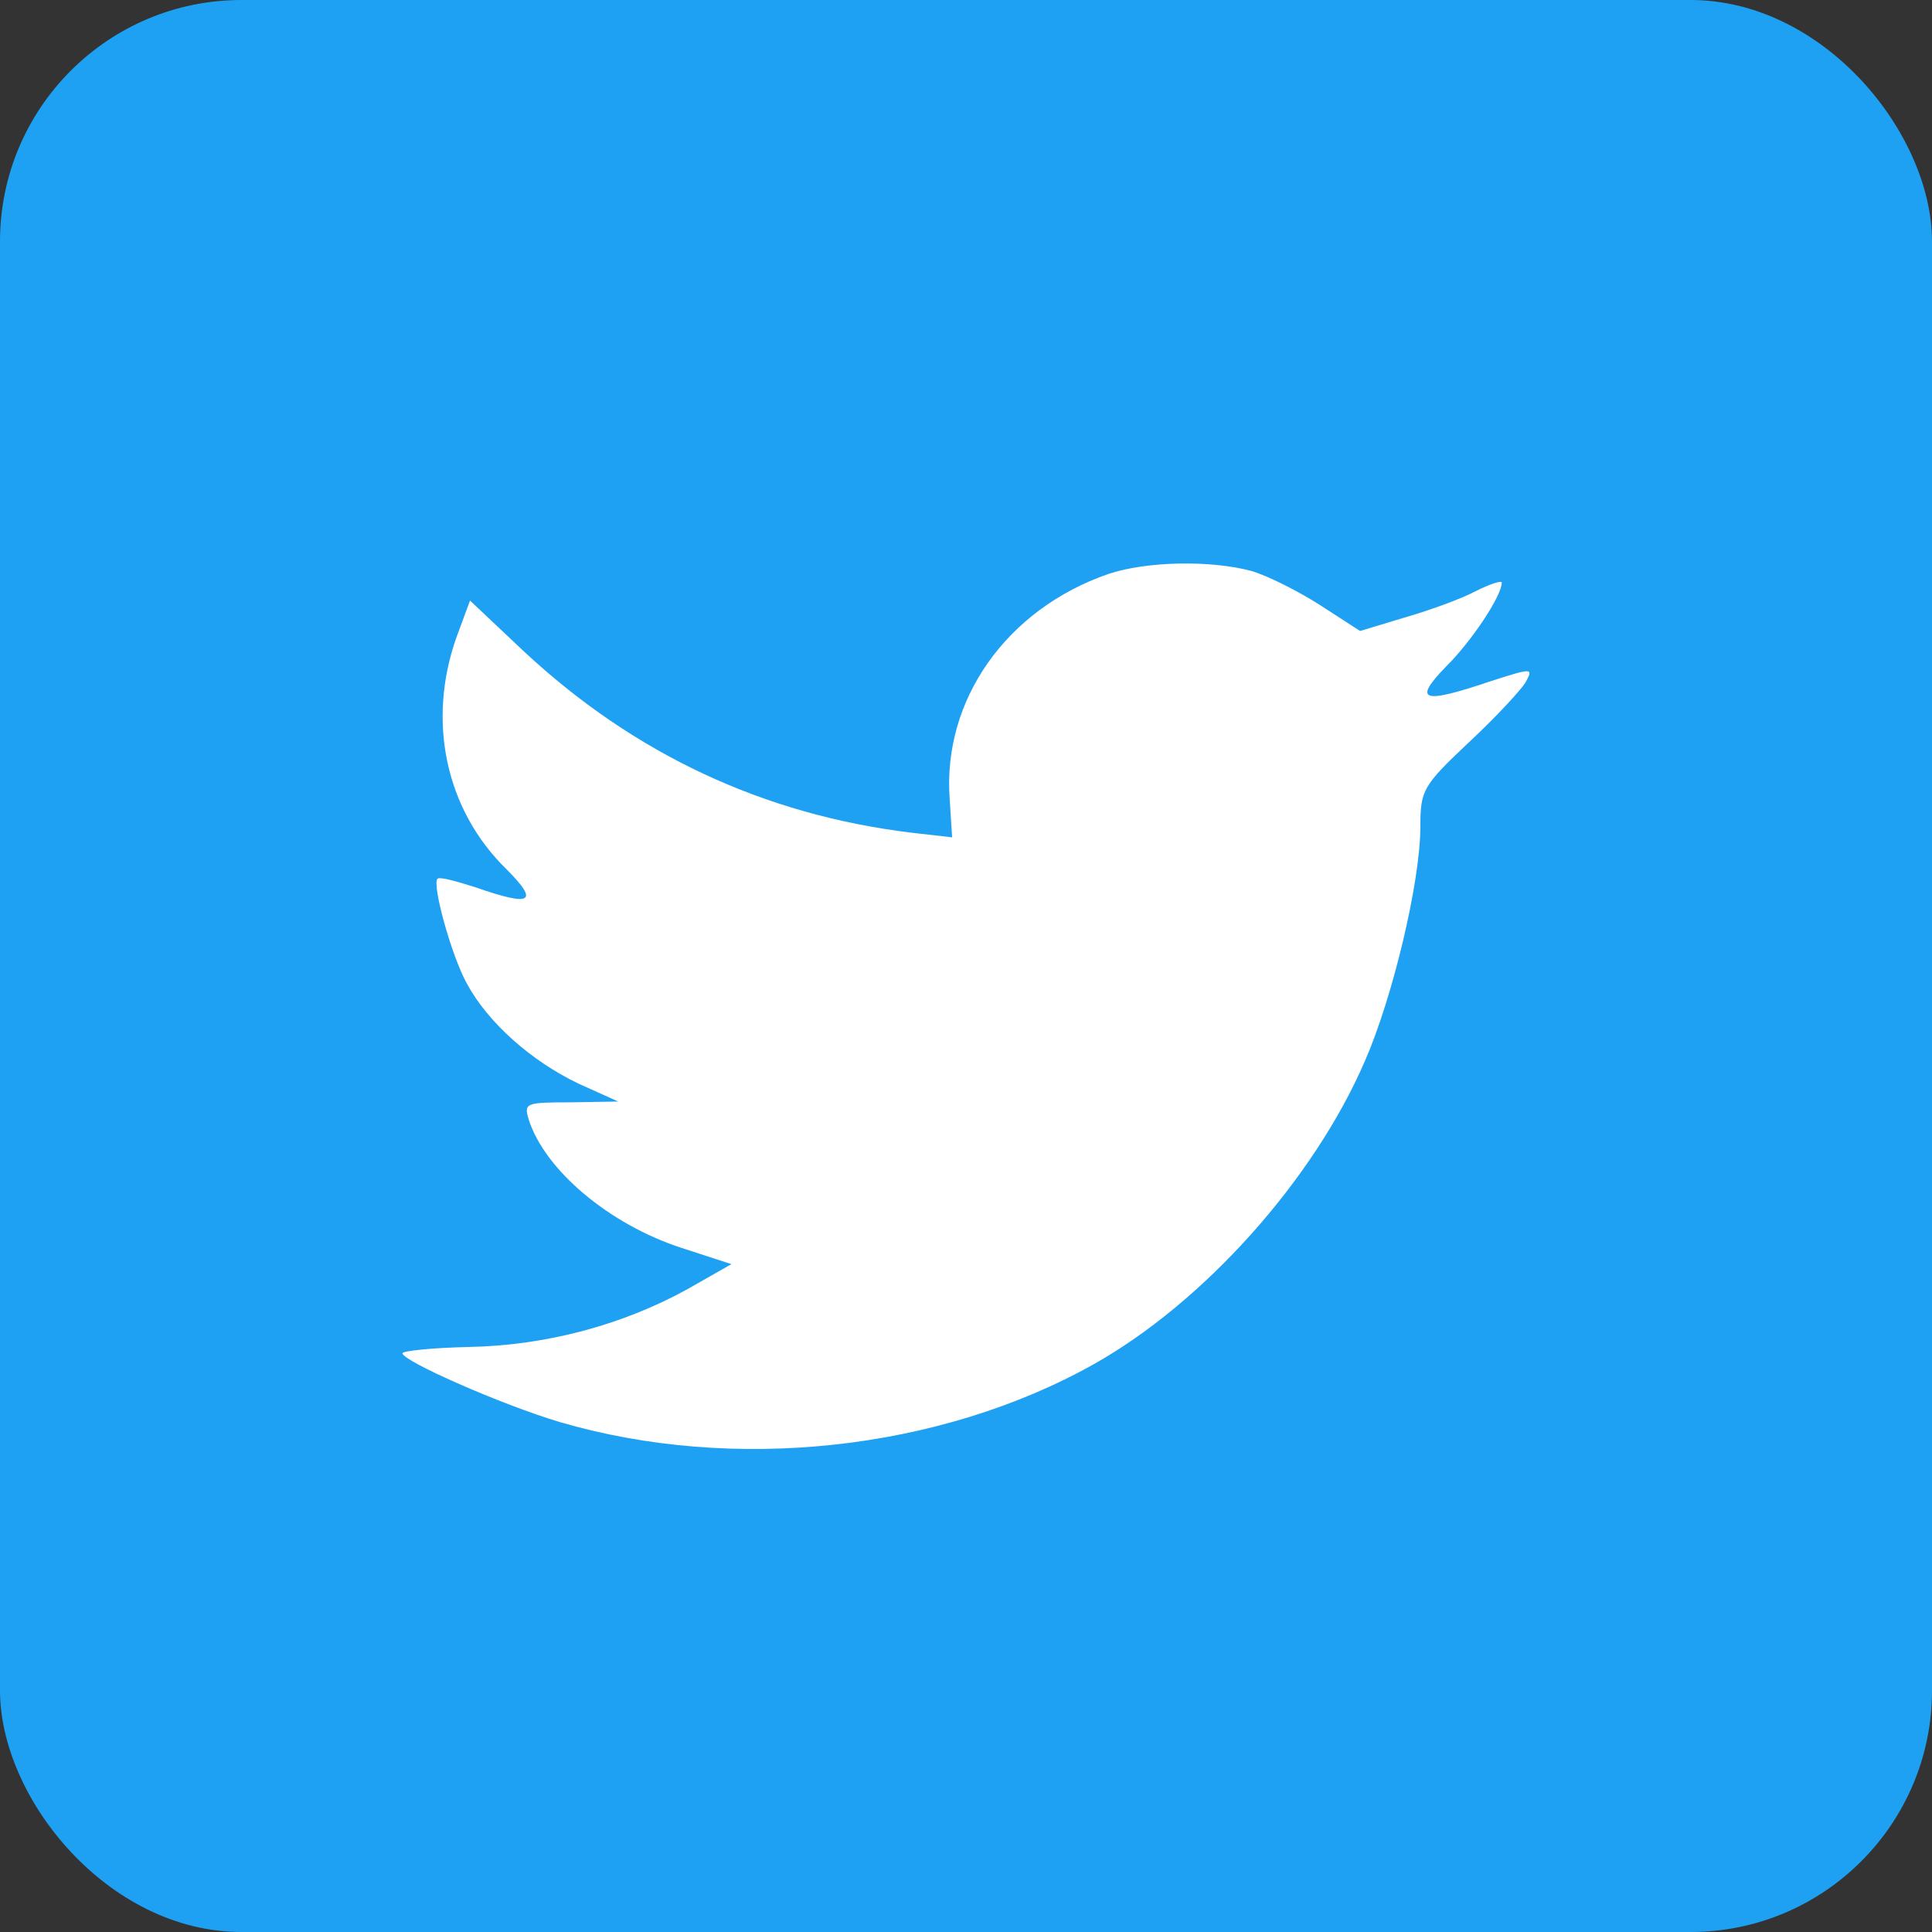
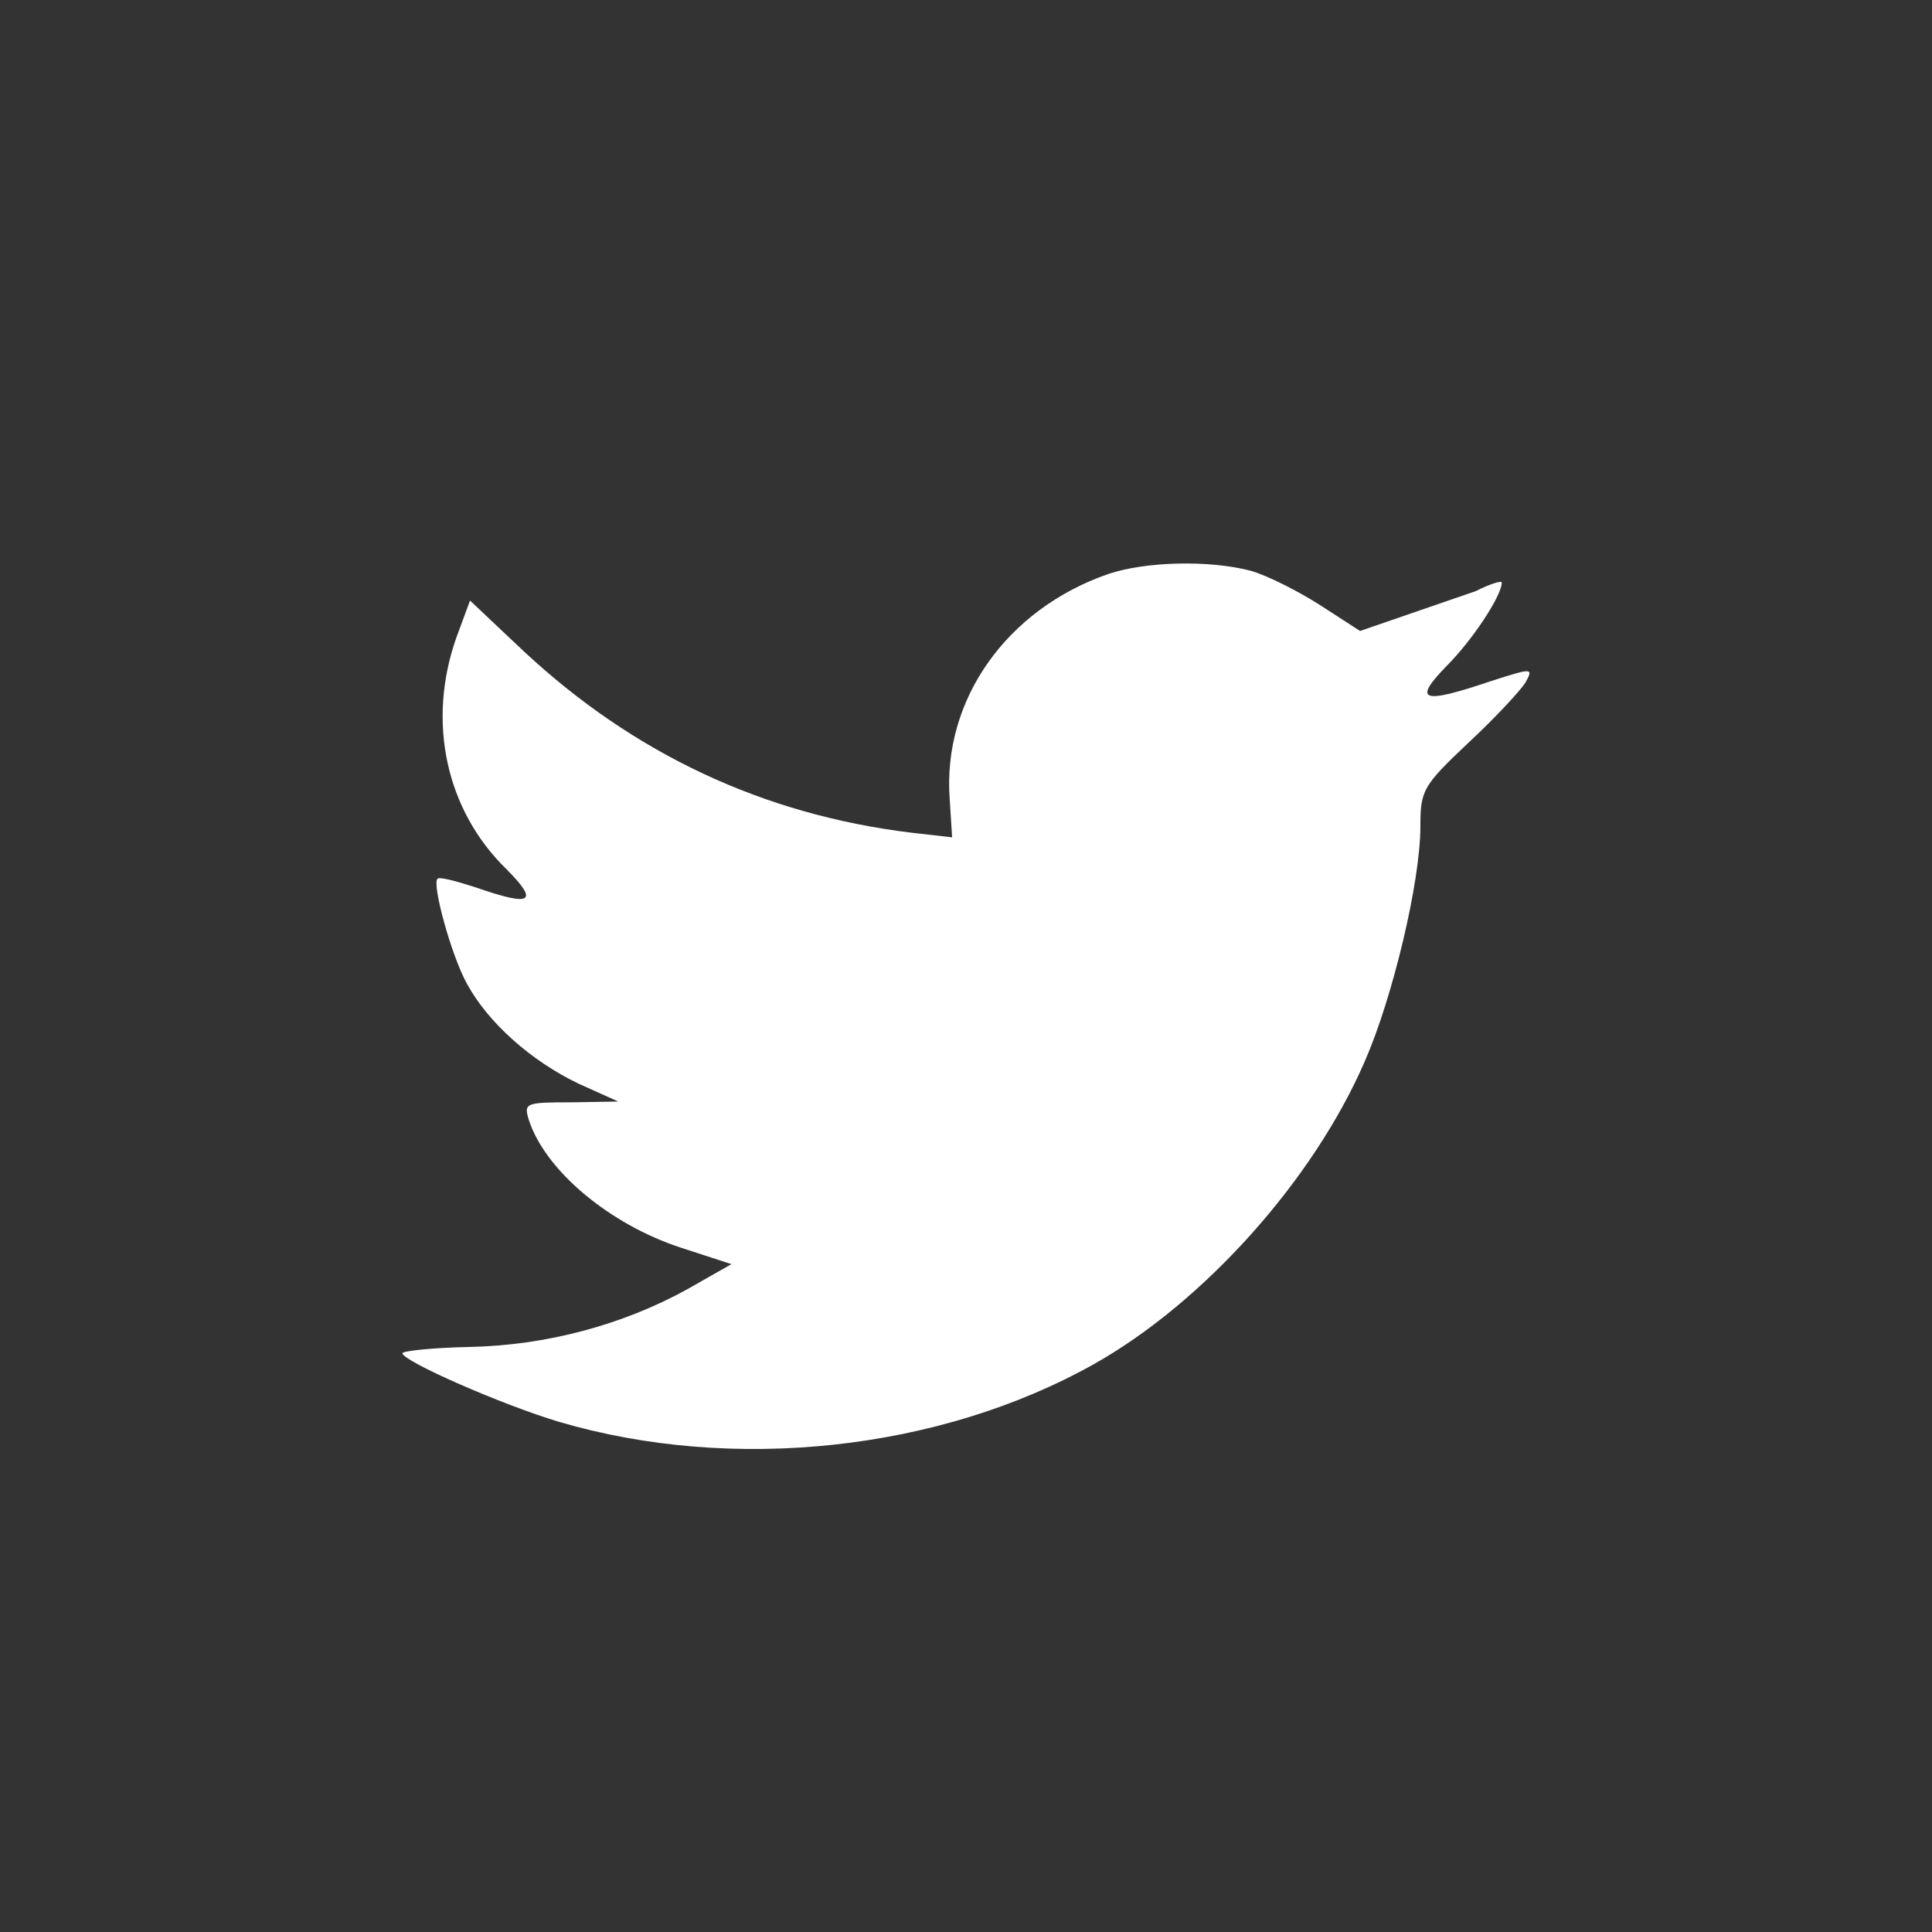
<svg xmlns="http://www.w3.org/2000/svg" width="32" height="32" viewBox="0 0 32 32" fill="none">
  <rect x="0" y="0" width="32" height="32" fill="#333333" stroke="none" />
-   <rect width="32" height="32" rx="4" fill="#1FA1F3" />
-   <path fill-rule="evenodd" clip-rule="evenodd" d="M15.73 13.235L15.77 13.869L15.096 13.792C12.641 13.494 10.496 12.484 8.676 10.788L7.785 9.947L7.556 10.568C7.071 11.953 7.381 13.416 8.392 14.4C8.932 14.944 8.811 15.022 7.88 14.698C7.556 14.594 7.273 14.517 7.246 14.556C7.152 14.646 7.475 15.824 7.732 16.29C8.082 16.938 8.797 17.572 9.579 17.947L10.24 18.245L9.458 18.258C8.703 18.258 8.676 18.271 8.757 18.543C9.026 19.384 10.092 20.278 11.279 20.666L12.115 20.938L11.387 21.352C10.308 21.948 9.04 22.285 7.772 22.31C7.165 22.323 6.666 22.375 6.666 22.414C6.666 22.543 8.312 23.268 9.269 23.553C12.142 24.395 15.554 24.032 18.117 22.595C19.938 21.572 21.759 19.54 22.608 17.572C23.067 16.523 23.526 14.607 23.526 13.688C23.526 13.092 23.566 13.015 24.321 12.303C24.767 11.889 25.185 11.435 25.266 11.306C25.4 11.06 25.387 11.06 24.699 11.28C23.553 11.668 23.391 11.617 23.957 11.034C24.375 10.62 24.874 9.869 24.874 9.649C24.874 9.61 24.672 9.675 24.443 9.791C24.2 9.921 23.66 10.115 23.256 10.231L22.527 10.451L21.867 10.024C21.503 9.791 20.99 9.532 20.72 9.455C20.032 9.273 18.98 9.299 18.36 9.506C16.674 10.089 15.608 11.591 15.73 13.235Z" fill="white" />
+   <path fill-rule="evenodd" clip-rule="evenodd" d="M15.73 13.235L15.77 13.869L15.096 13.792C12.641 13.494 10.496 12.484 8.676 10.788L7.785 9.947L7.556 10.568C7.071 11.953 7.381 13.416 8.392 14.4C8.932 14.944 8.811 15.022 7.88 14.698C7.556 14.594 7.273 14.517 7.246 14.556C7.152 14.646 7.475 15.824 7.732 16.29C8.082 16.938 8.797 17.572 9.579 17.947L10.24 18.245L9.458 18.258C8.703 18.258 8.676 18.271 8.757 18.543C9.026 19.384 10.092 20.278 11.279 20.666L12.115 20.938L11.387 21.352C10.308 21.948 9.04 22.285 7.772 22.31C7.165 22.323 6.666 22.375 6.666 22.414C6.666 22.543 8.312 23.268 9.269 23.553C12.142 24.395 15.554 24.032 18.117 22.595C19.938 21.572 21.759 19.54 22.608 17.572C23.067 16.523 23.526 14.607 23.526 13.688C23.526 13.092 23.566 13.015 24.321 12.303C24.767 11.889 25.185 11.435 25.266 11.306C25.4 11.06 25.387 11.06 24.699 11.28C23.553 11.668 23.391 11.617 23.957 11.034C24.375 10.62 24.874 9.869 24.874 9.649C24.874 9.61 24.672 9.675 24.443 9.791L22.527 10.451L21.867 10.024C21.503 9.791 20.99 9.532 20.72 9.455C20.032 9.273 18.98 9.299 18.36 9.506C16.674 10.089 15.608 11.591 15.73 13.235Z" fill="white" />
</svg>